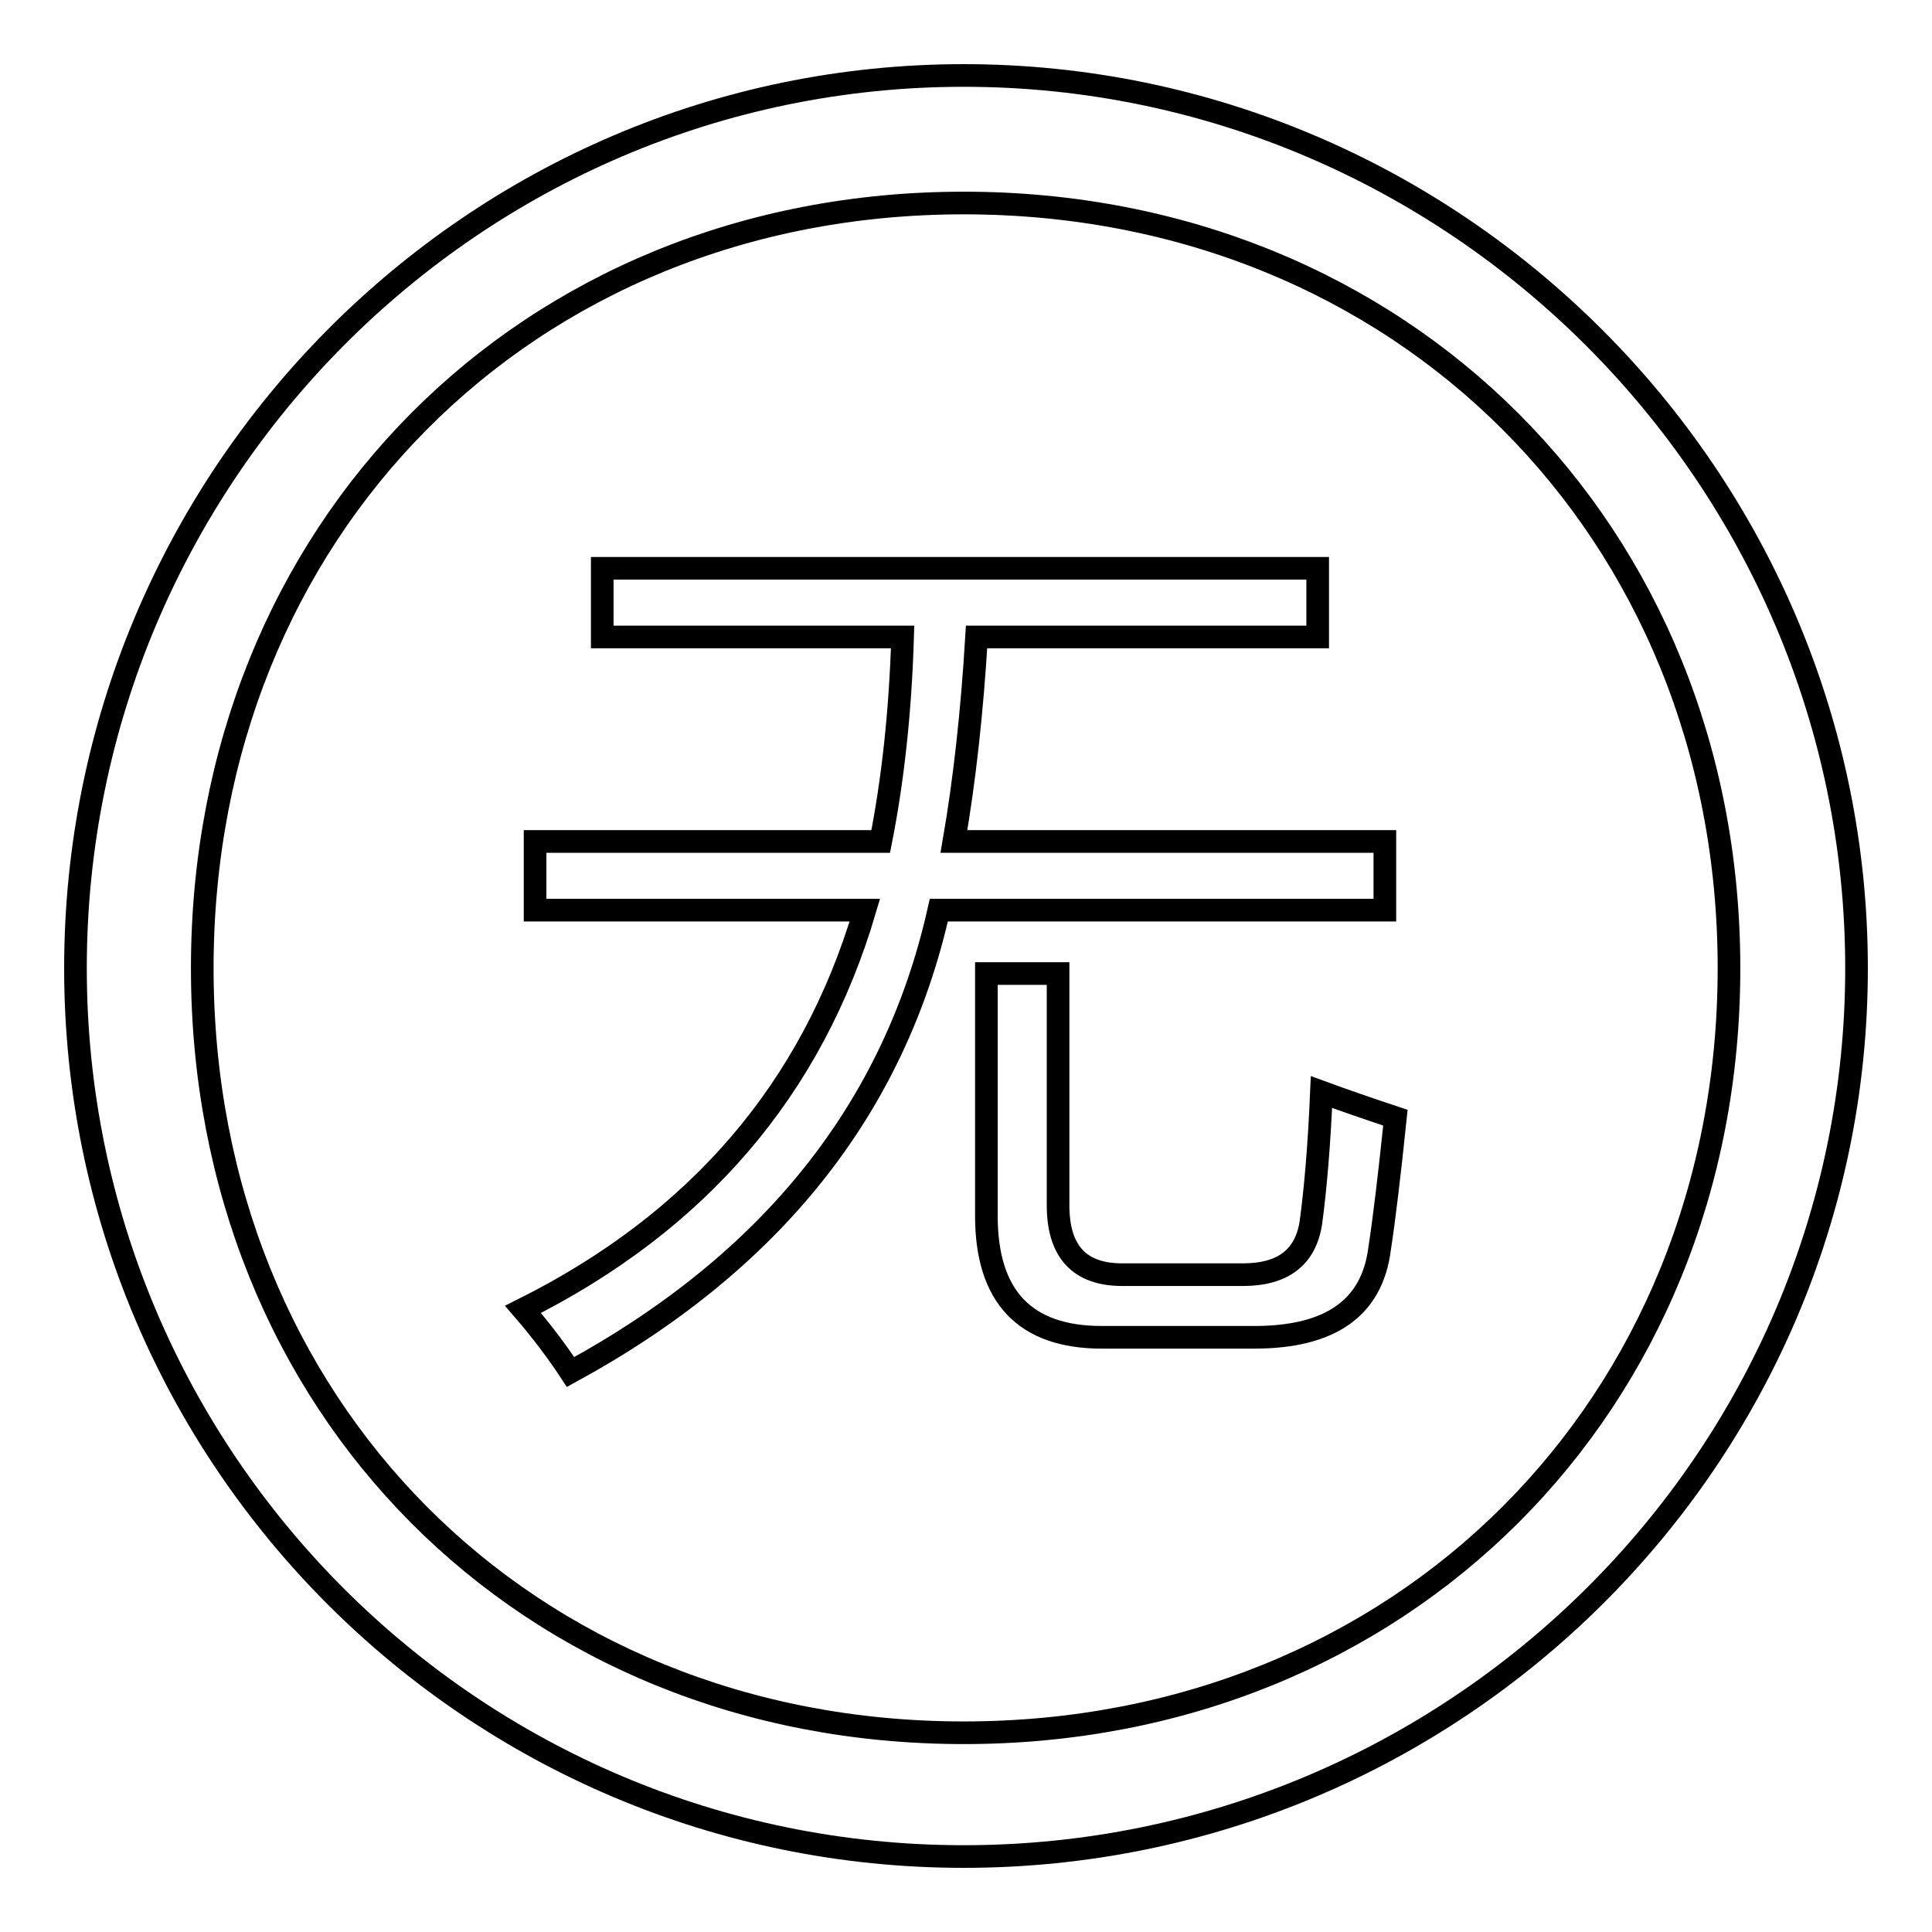
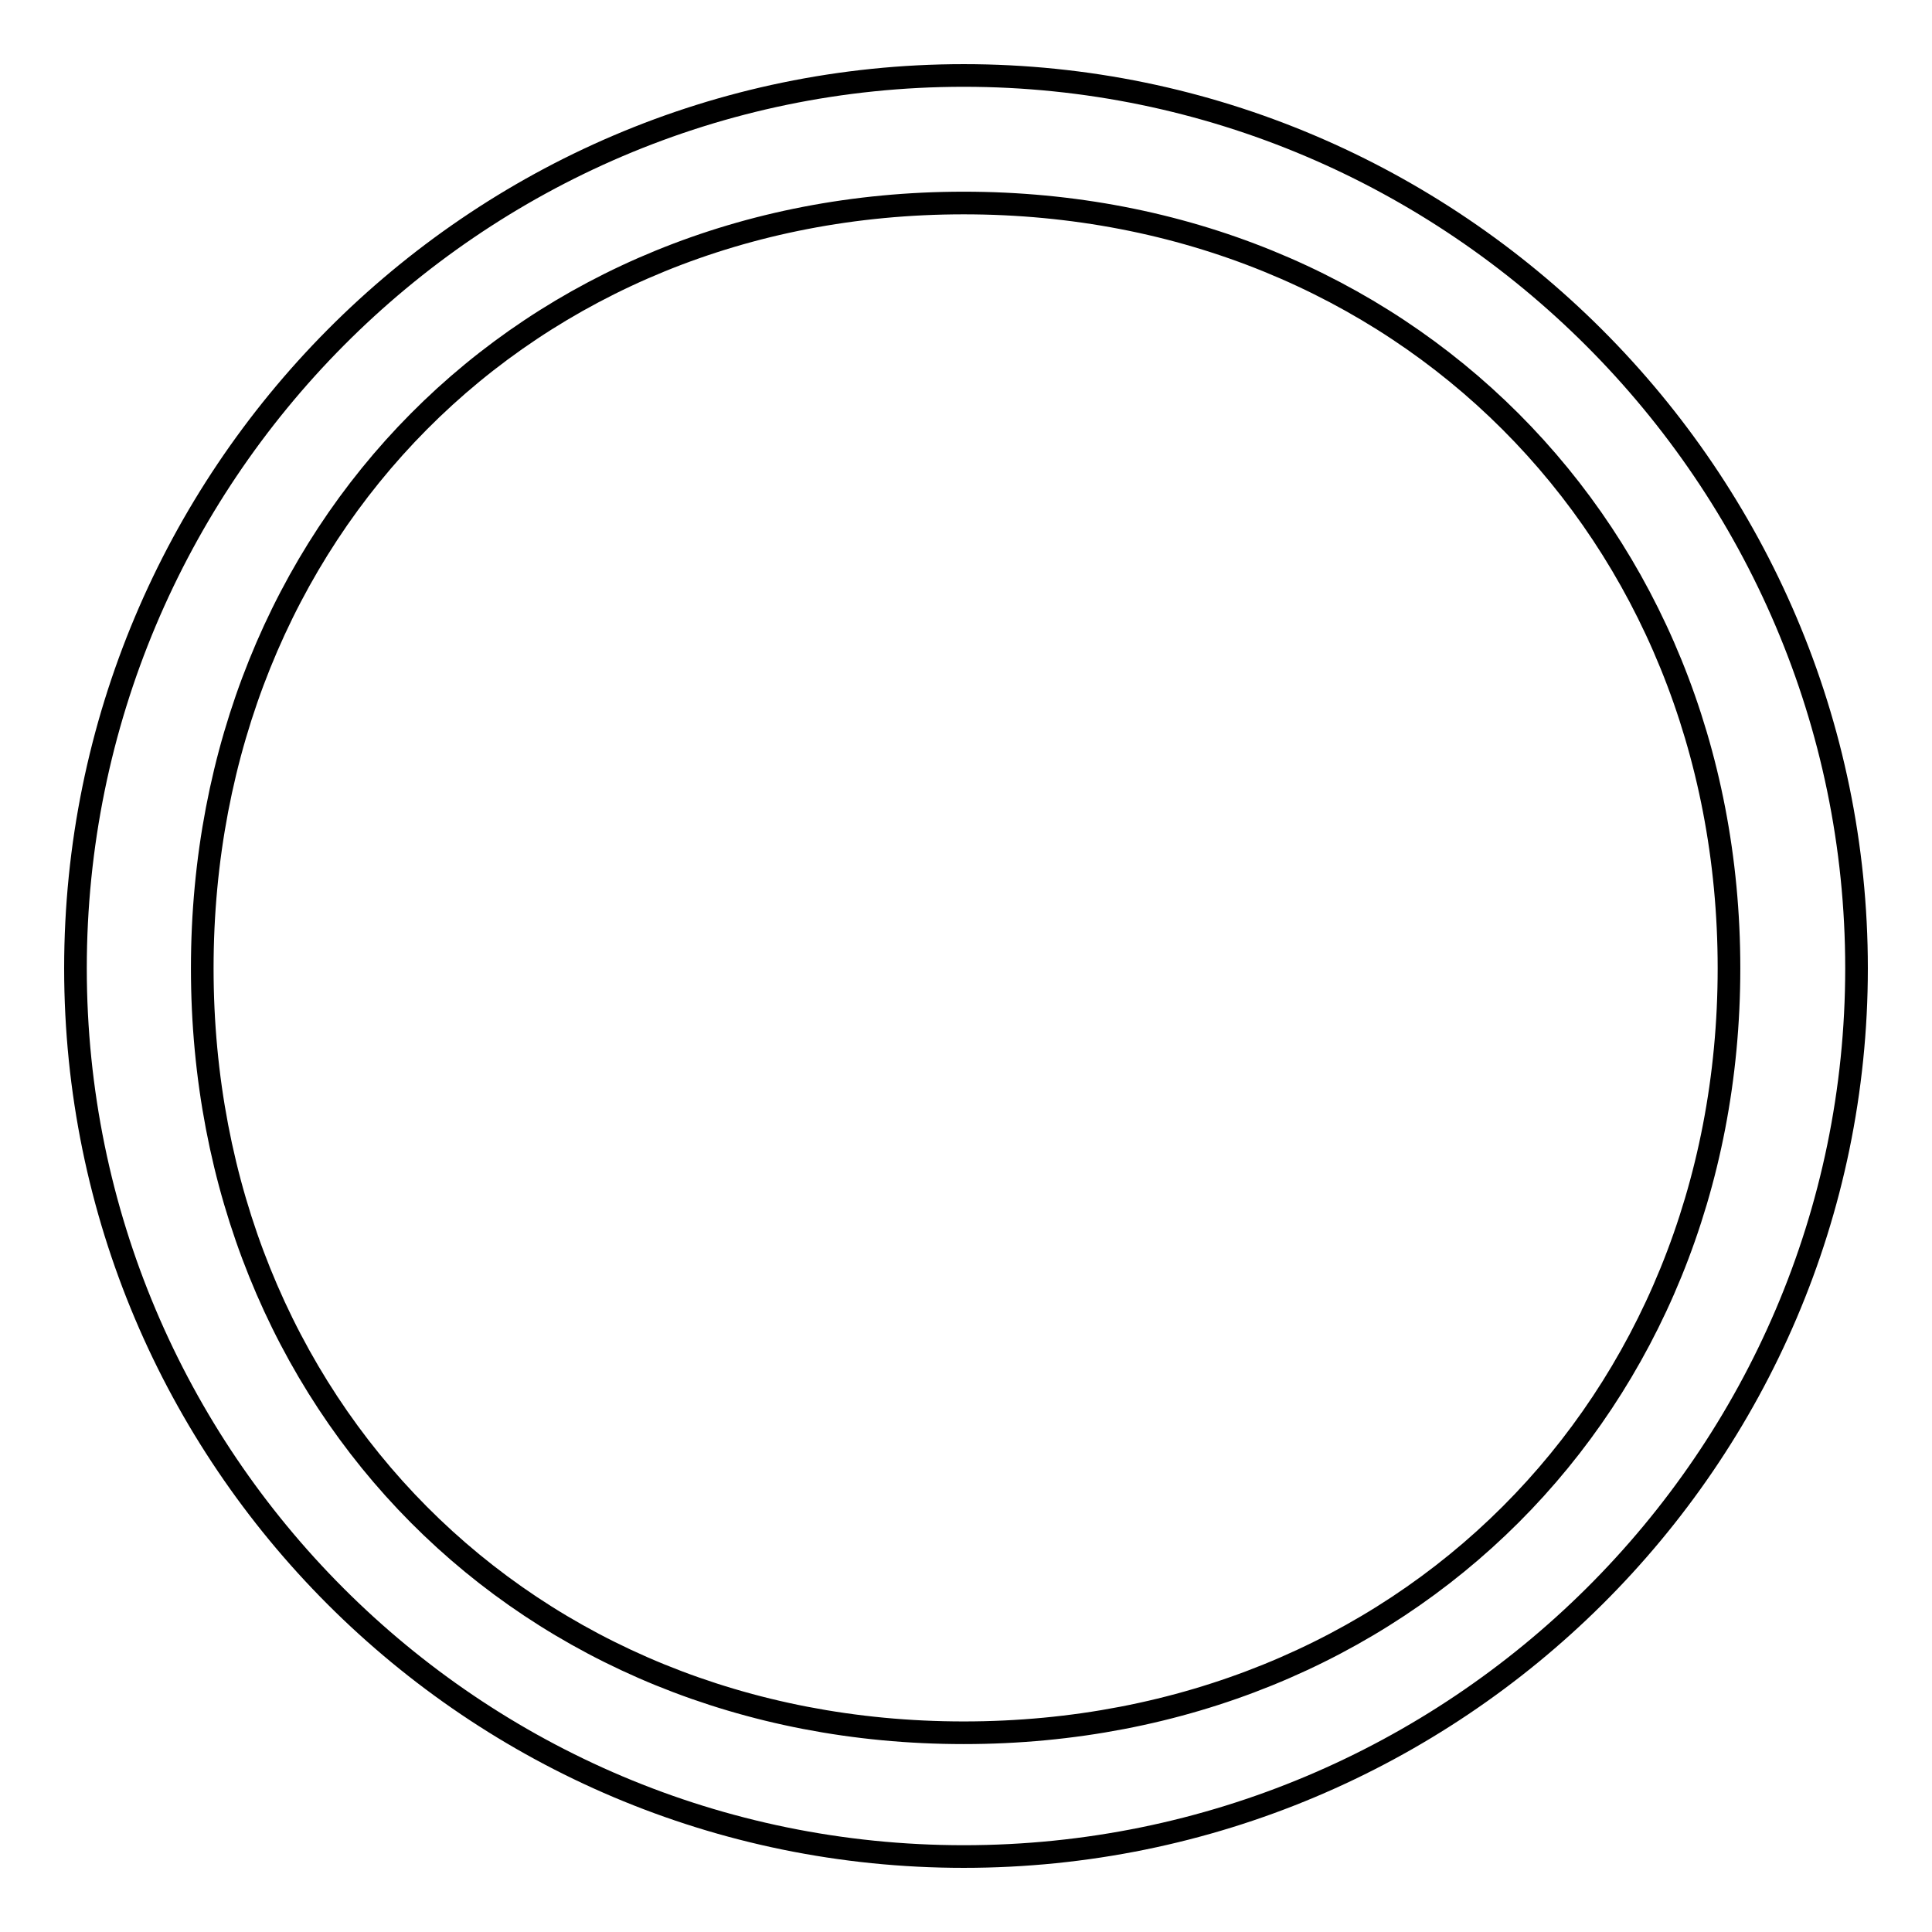
<svg xmlns="http://www.w3.org/2000/svg" version="1.1" x="0px" y="0px" viewBox="0 0 256 256" enable-background="new 0 0 256 256" xml:space="preserve">
  <g>
    <g>
      <path stroke-width="3" fill-opacity="0" stroke="#000000" d="M127.7,246C62.7,246,10,193.3,10,128.3C10,63.2,62.7,10,127.7,10c65,0,118.3,53.2,118.3,118.3C246,193.3,192.8,246,127.7,246z M127.7,26.9c-58,0-100.9,43.4-100.9,101.4s42.9,101.3,100.9,101.3c58,0,101.4-43.3,101.4-101.3S185.7,26.9,127.7,26.9z" />
-       <path stroke-width="3" fill-opacity="0" stroke="#000000" d="M70.9,111.5h45.8c1.6-8.1,2.6-17.1,2.9-27.1H79.8v-9.1h94.8v9.1h-45.2c-0.6,10-1.6,19-3,27.1h57.1v9.1h-59.1c-5.9,26.3-22.2,46.7-48.8,61.2c-1.7-2.6-3.8-5.4-6.3-8.3c23.2-11.6,38.3-29.2,45.3-52.9H70.9V111.5z M130.7,129h9.5v30.7c0,6.1,2.8,9.2,8.5,9.2h16c5.3,0,8.3-2.3,9-6.9c0.6-4.4,1.1-10.2,1.4-17.3c3,1.1,6.2,2.2,9.8,3.4c-0.8,7.7-1.5,13.5-2.1,17.4c-1,7.8-6.5,11.7-16.6,11.7H146c-10.2,0-15.3-5.4-15.3-16.1V129z" />
    </g>
  </g>
</svg>